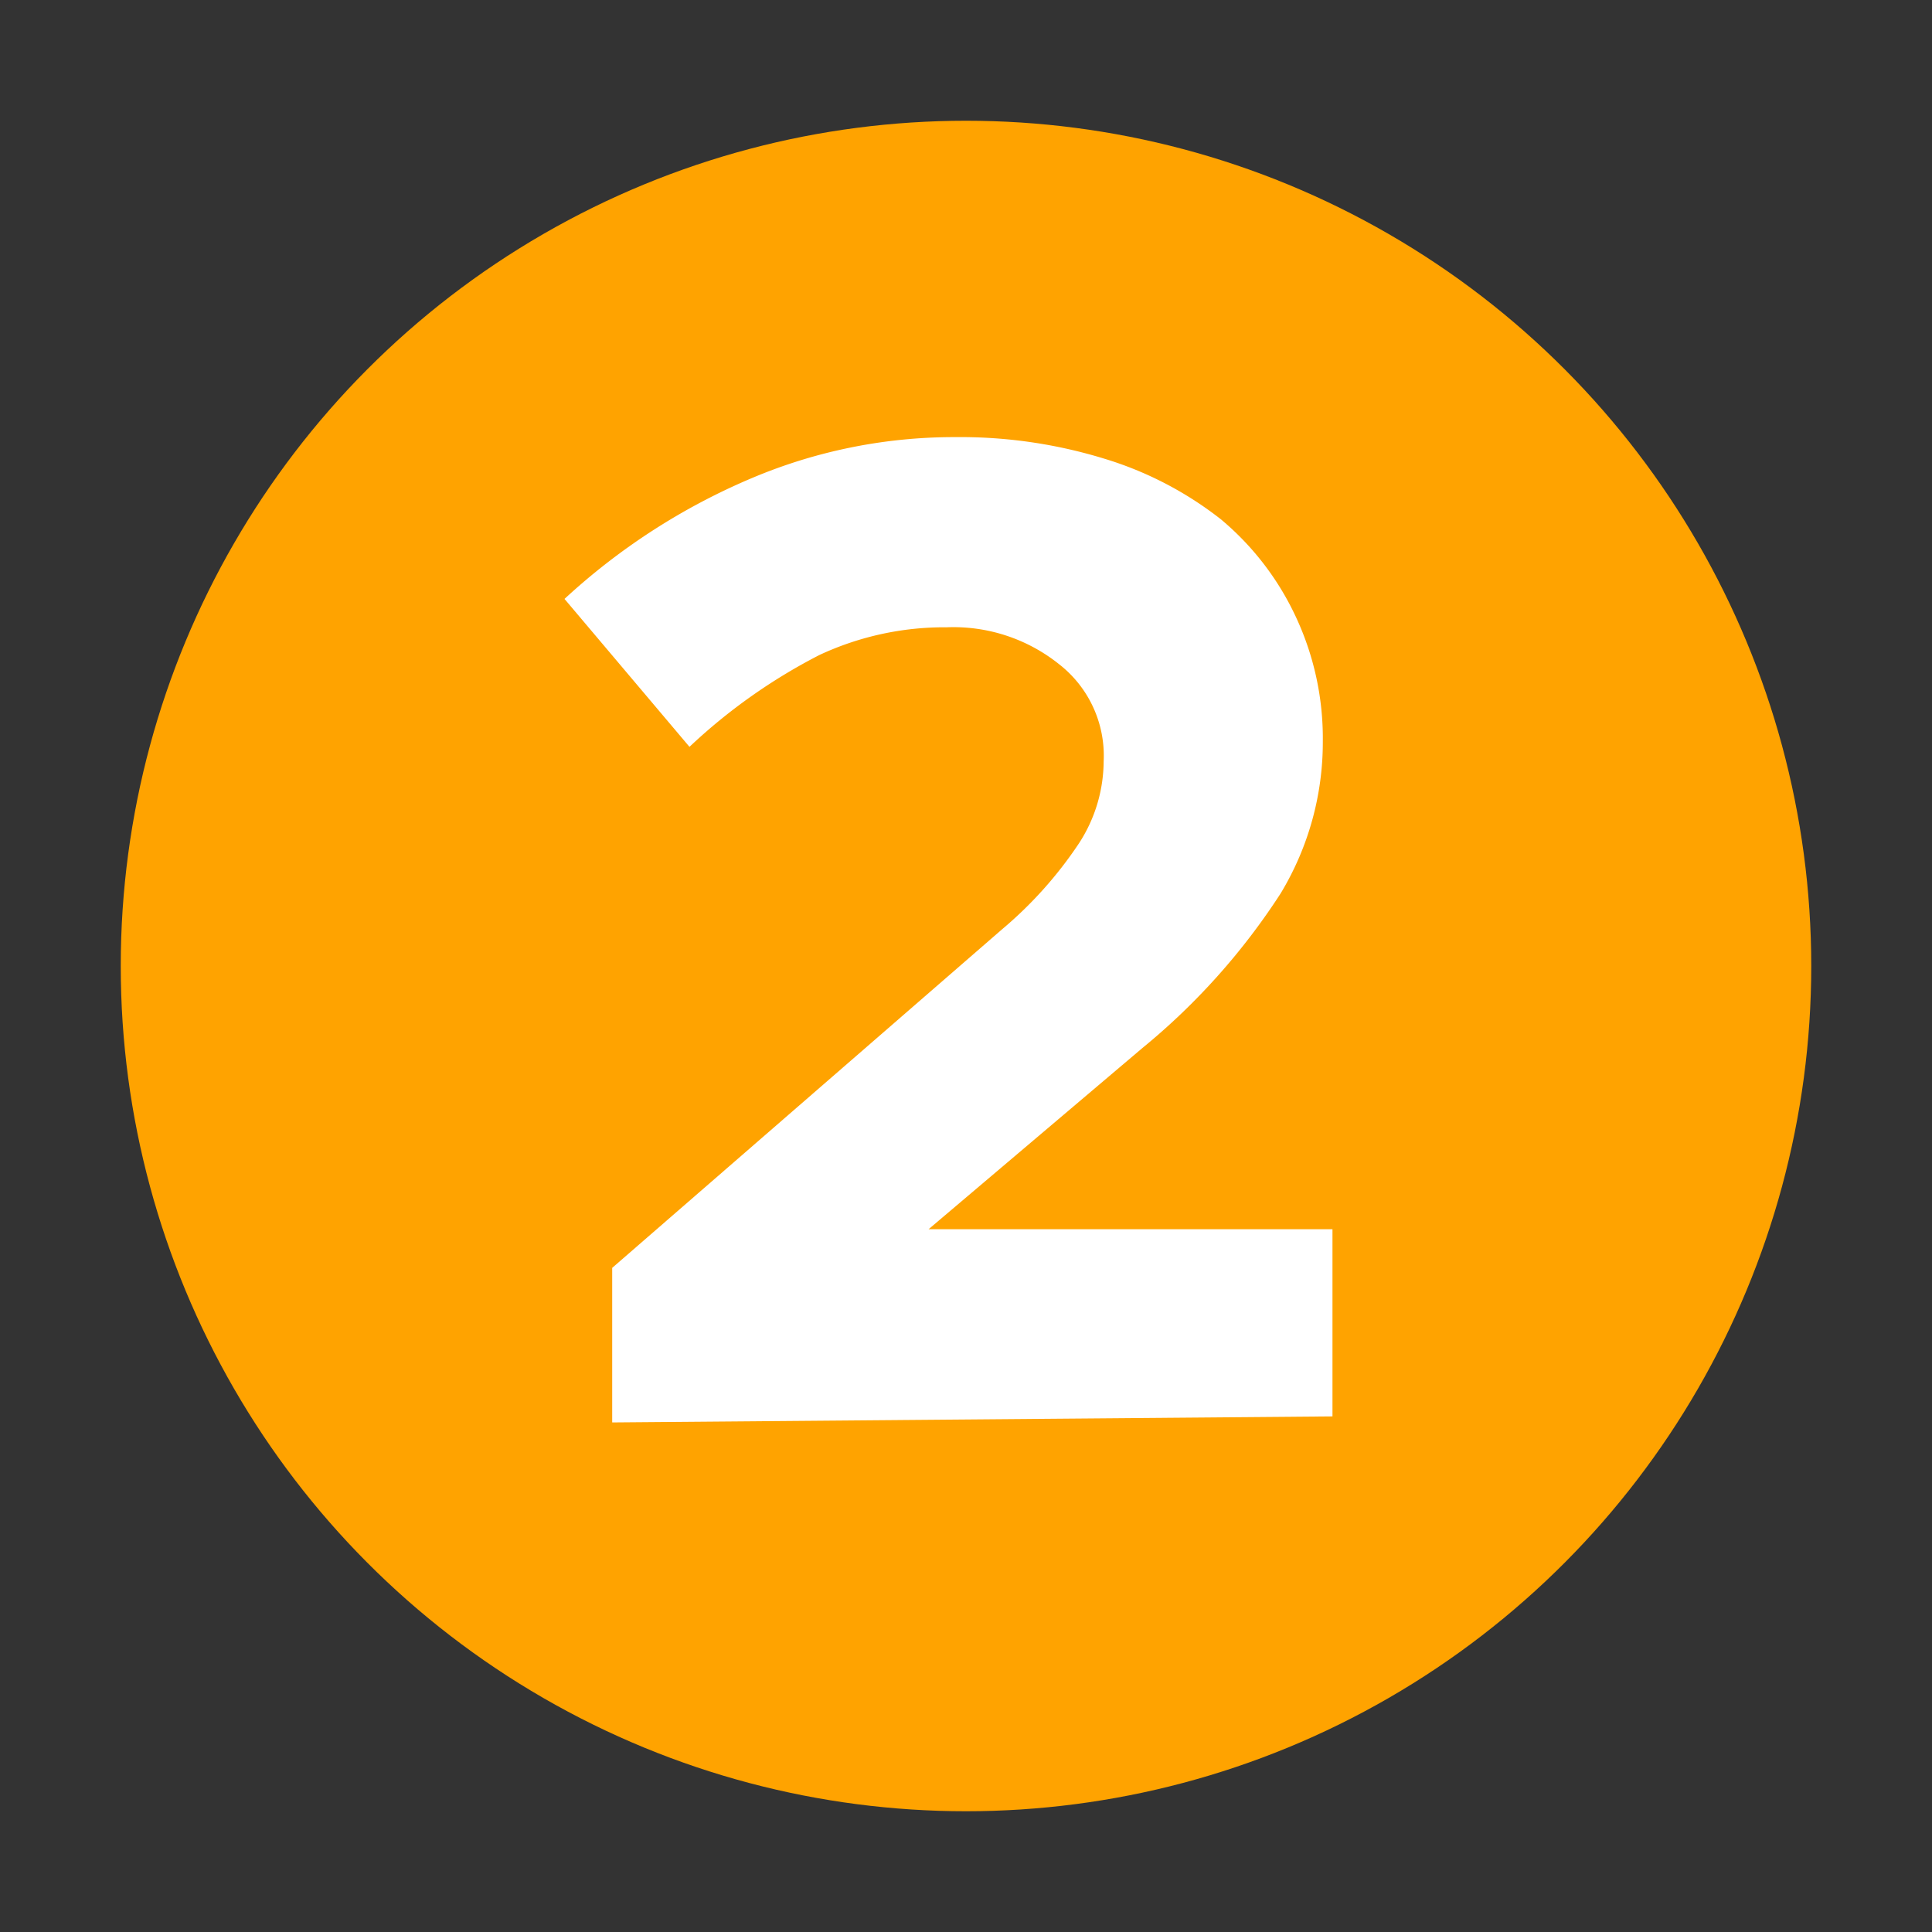
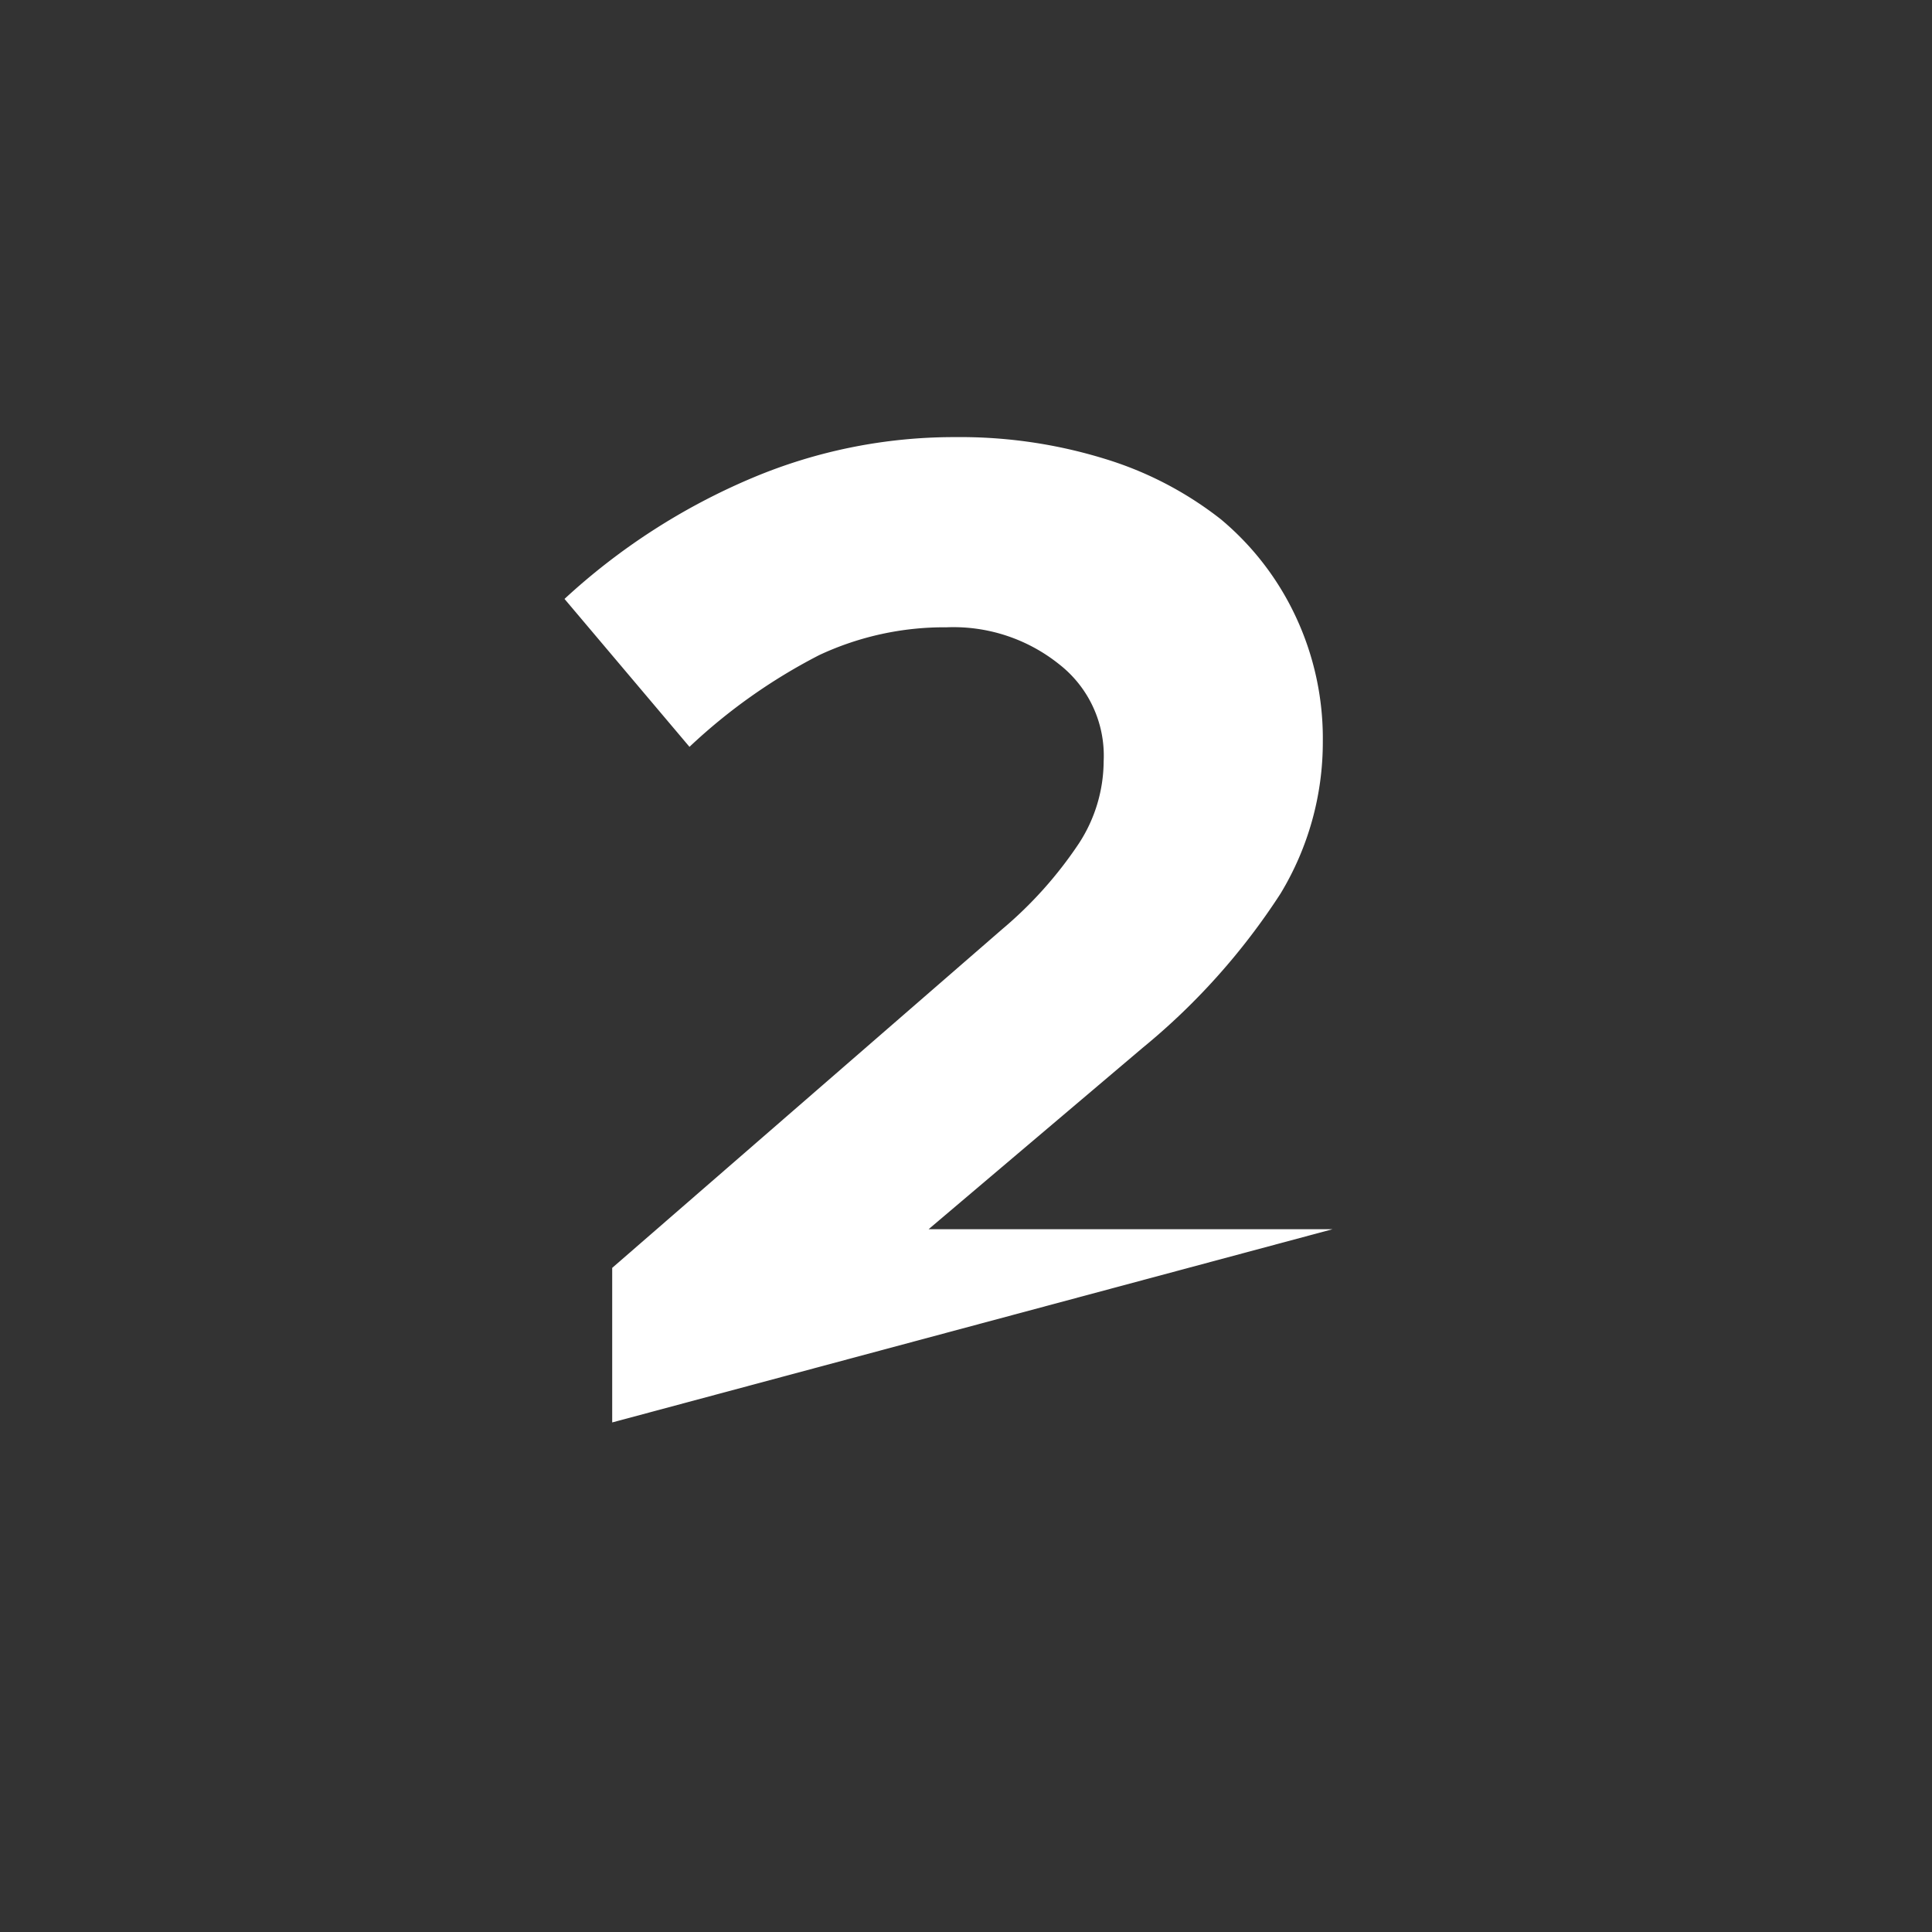
<svg xmlns="http://www.w3.org/2000/svg" id="f79003f4-8b13-4605-97c2-cf1ec92cb7f2" data-name="icon set" viewBox="0 0 32 32">
  <rect x="0" y="0" width="32" height="32" fill="#333333" stroke="none" />
-   <circle cx="16" cy="16" r="14" style="fill:#ffa300" />
-   <path d="M10.14,23.56V21l6.46-5.61a6.73,6.73,0,0,0,1.27-1.42,2.51,2.51,0,0,0,.41-1.36A1.92,1.92,0,0,0,17.54,11a2.8,2.8,0,0,0-1.86-.61,4.89,4.89,0,0,0-2.11.46,9.36,9.36,0,0,0-2.15,1.52L9.35,9.92a10.71,10.71,0,0,1,3.1-2,8.6,8.6,0,0,1,3.37-.68,8.12,8.12,0,0,1,2.48.36,5.89,5.89,0,0,1,1.92,1,4.67,4.67,0,0,1,1.24,1.61,4.75,4.75,0,0,1,.45,2.07,4.84,4.84,0,0,1-.7,2.52,11.08,11.08,0,0,1-2.29,2.56l-3.54,3h6.69v3.1Z" style="fill:#fff" />
+   <path d="M10.14,23.56V21l6.46-5.61a6.73,6.73,0,0,0,1.27-1.42,2.51,2.51,0,0,0,.41-1.36A1.92,1.92,0,0,0,17.54,11a2.8,2.8,0,0,0-1.86-.61,4.89,4.89,0,0,0-2.11.46,9.36,9.36,0,0,0-2.15,1.52L9.35,9.92a10.71,10.71,0,0,1,3.1-2,8.6,8.6,0,0,1,3.37-.68,8.12,8.12,0,0,1,2.48.36,5.89,5.89,0,0,1,1.92,1,4.67,4.67,0,0,1,1.24,1.61,4.75,4.75,0,0,1,.45,2.07,4.84,4.84,0,0,1-.7,2.52,11.08,11.08,0,0,1-2.29,2.56l-3.54,3h6.69Z" style="fill:#fff" />
</svg>